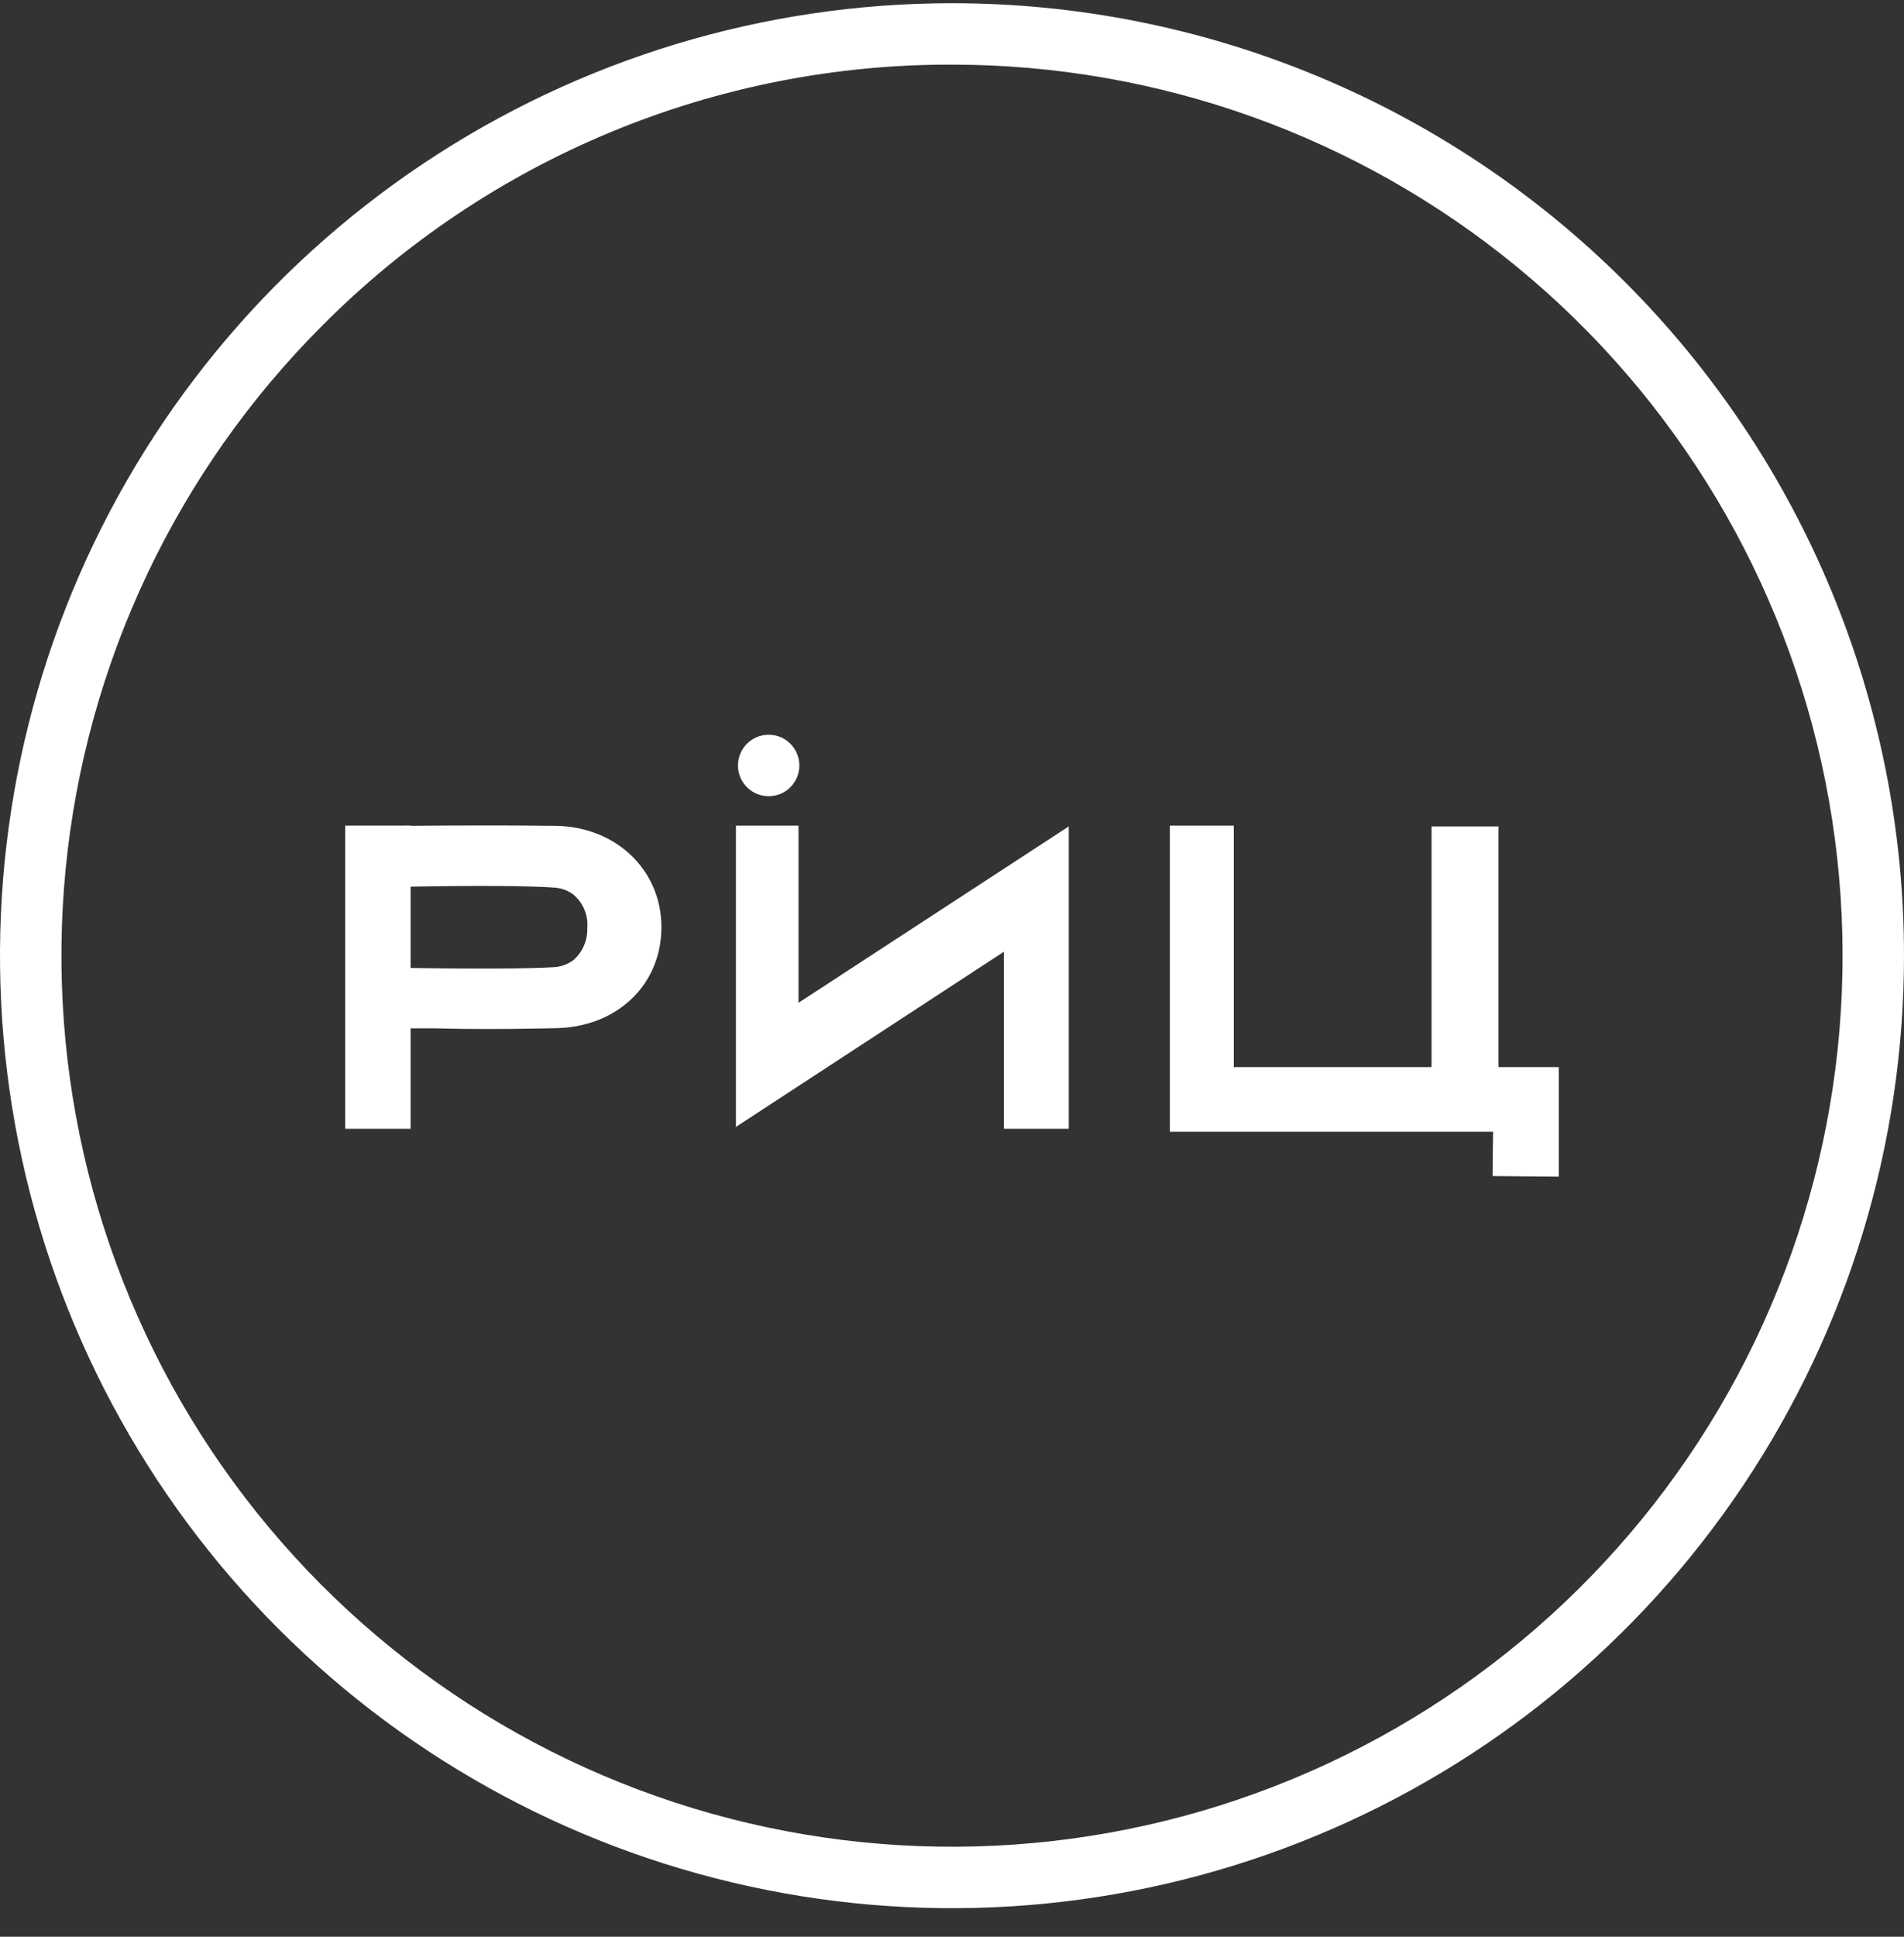
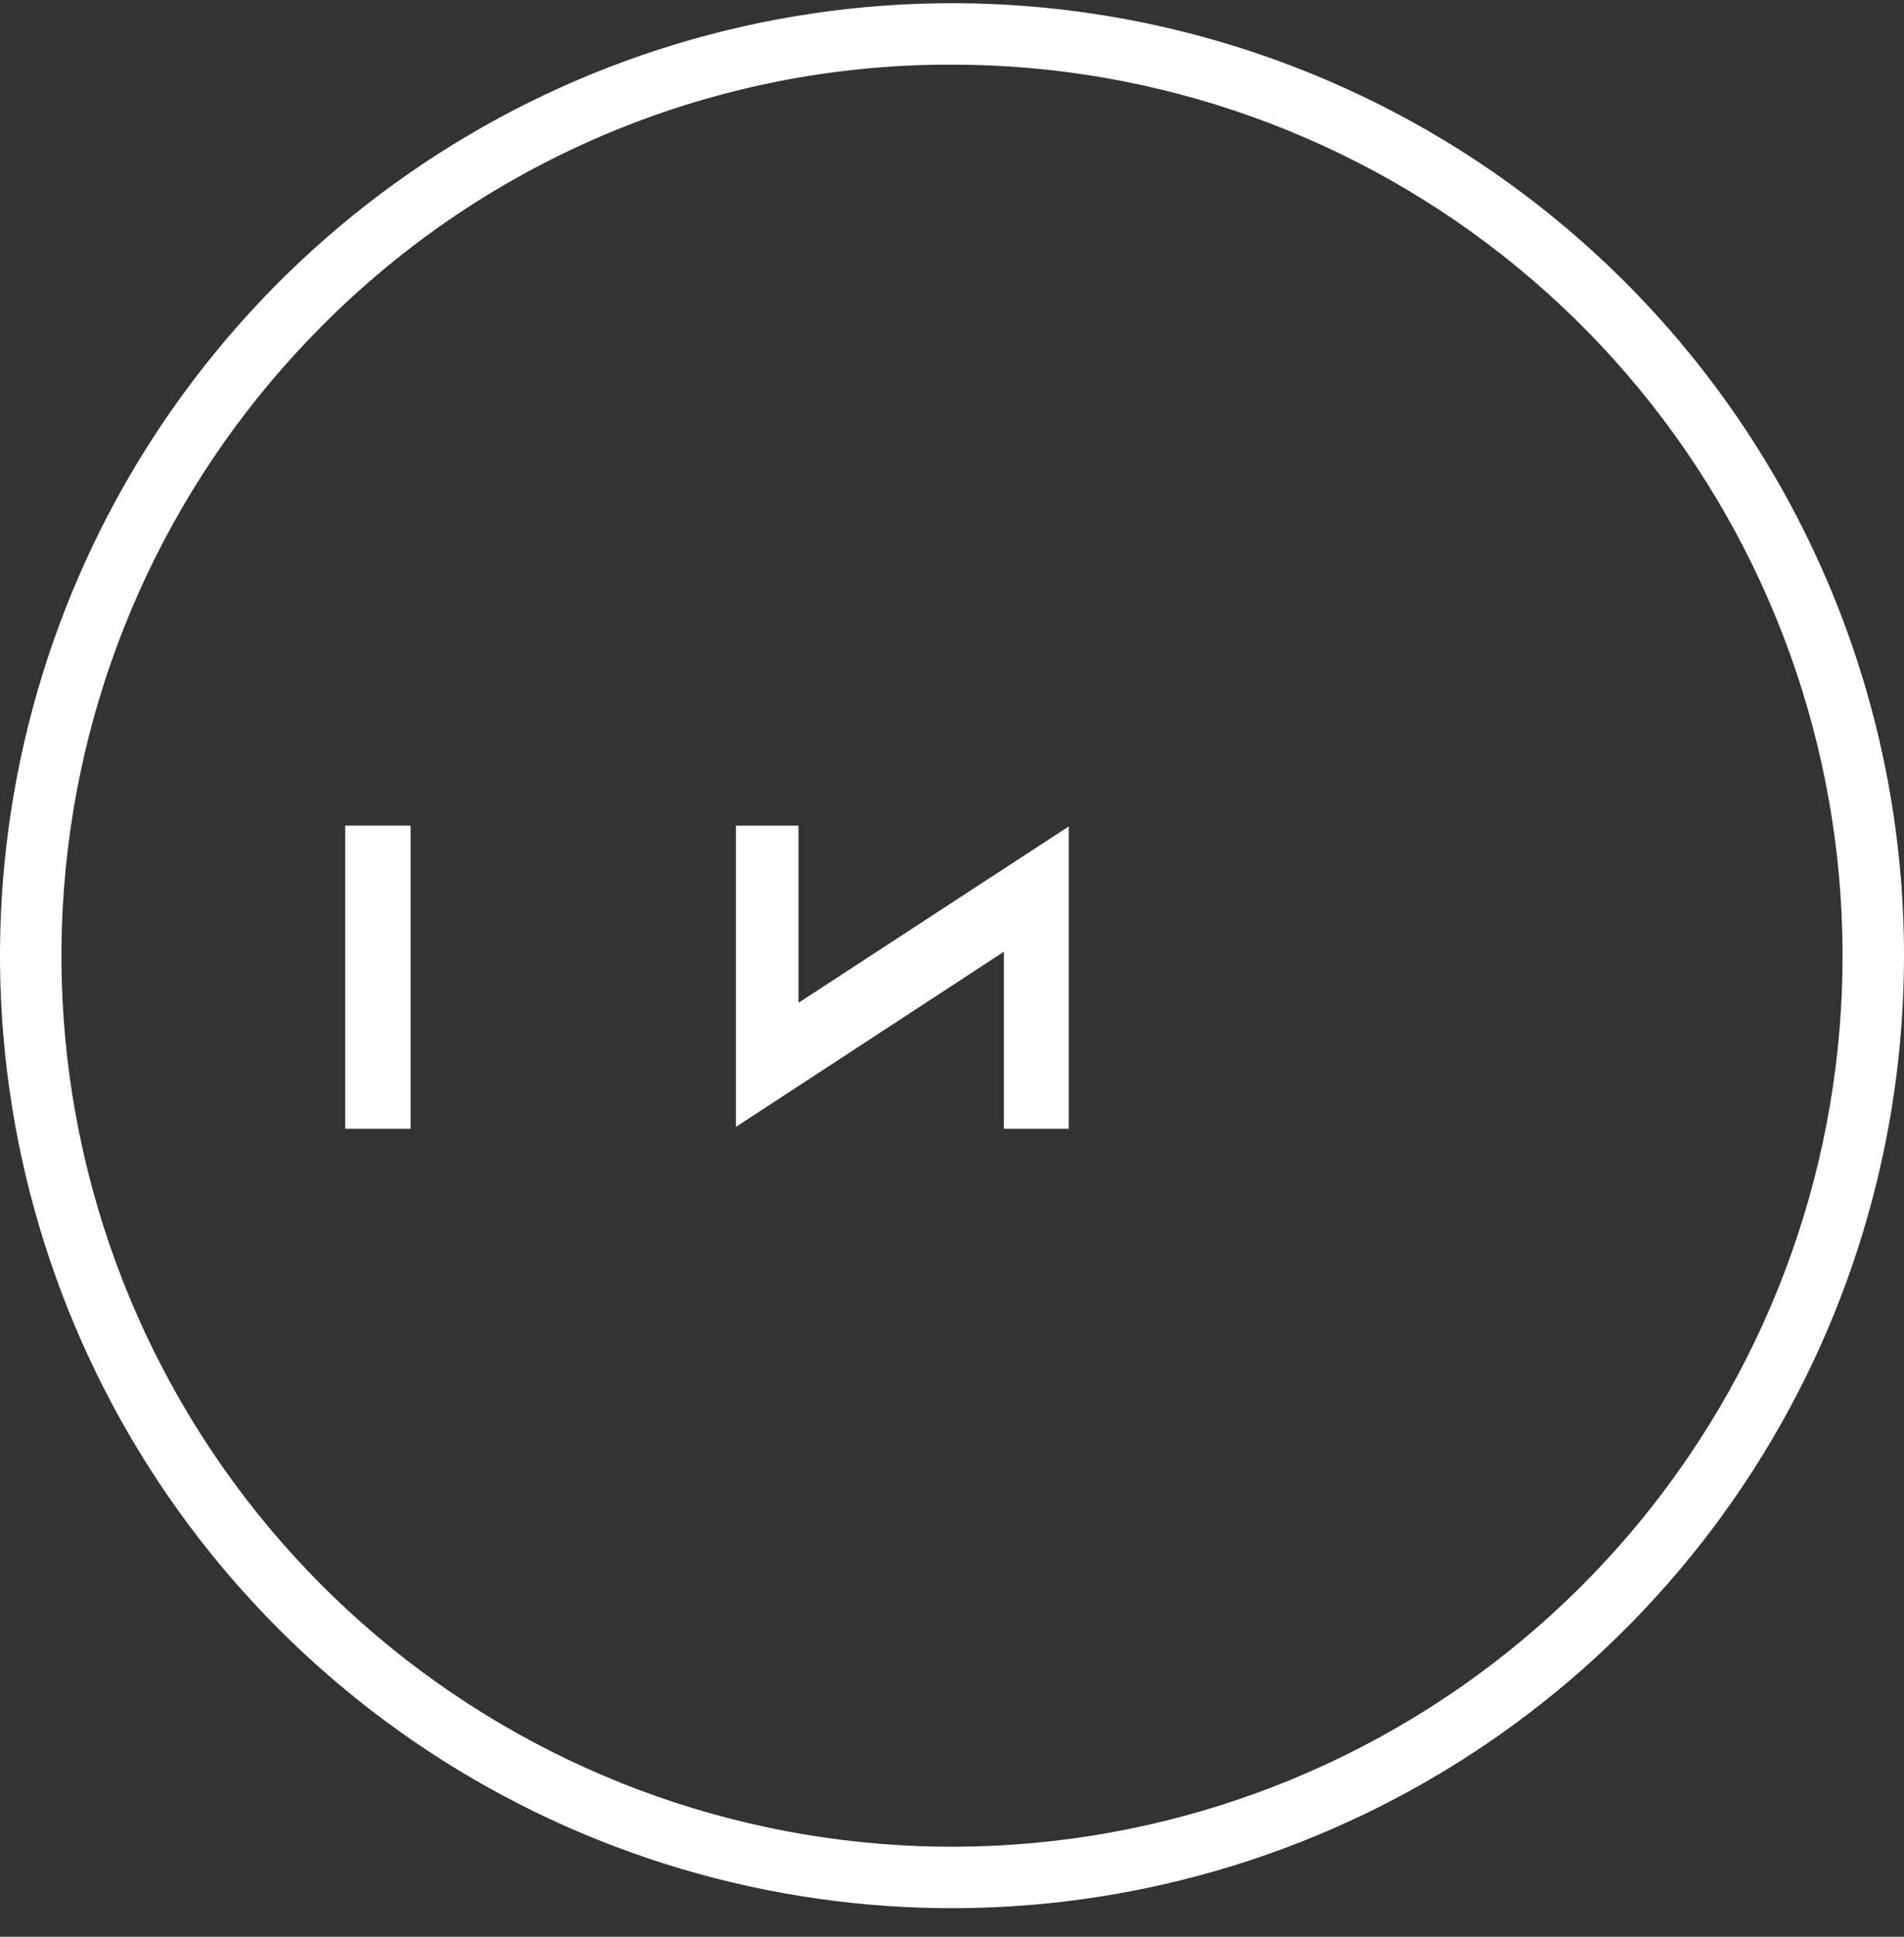
<svg xmlns="http://www.w3.org/2000/svg" width="60" height="61" viewBox="0 0 60 61" fill="none">
  <rect x="0" y="0" width="60" height="61" fill="#333333" stroke="none" />
-   <path d="M38.88 33.609H45.112V26.03H47.22V33.609H49.121V37.06L47.036 37.041C47.036 36.576 47.046 36.112 47.052 35.647H36.865V26.004H38.88V33.609Z" fill="white" />
-   <path d="M17.522 26.012C15.944 25.992 14.367 25.998 12.79 26.012V26.025V26.037C12.79 26.047 12.596 26.519 12.321 27.16C12.379 27.206 12.426 27.265 12.457 27.332C12.489 27.399 12.505 27.473 12.503 27.547C12.493 27.638 12.445 27.694 12.47 27.769C12.495 27.845 12.604 27.903 12.693 27.93C15.015 27.885 16.757 27.901 17.454 27.955C17.662 27.965 17.863 28.032 18.035 28.149C18.198 28.276 18.326 28.442 18.409 28.632C18.491 28.821 18.525 29.029 18.507 29.235C18.513 29.425 18.477 29.614 18.4 29.788C18.324 29.963 18.21 30.118 18.066 30.243C17.873 30.383 17.642 30.461 17.404 30.465C16.69 30.51 14.928 30.523 12.588 30.481C12.54 30.639 12.483 30.795 12.418 30.947C12.203 31.454 11.992 31.573 12.019 31.814C12.048 31.932 12.103 32.04 12.182 32.132C12.261 32.223 12.36 32.294 12.472 32.339C12.561 32.378 12.648 32.395 13.595 32.389H13.699L14.541 32.405C15.548 32.418 16.556 32.405 17.563 32.383C19.498 32.325 20.853 30.973 20.843 29.186C20.834 27.4 19.417 26.043 17.522 26.012Z" fill="white" />
  <path d="M12.939 26.004H10.879V35.552H12.939V26.004Z" fill="white" />
  <path d="M25.163 31.584L33.679 26.029V35.552H31.635V29.976L23.191 35.493V26.004H25.163V31.584Z" fill="white" />
-   <path d="M24.223 25.077C24.757 25.077 25.19 24.644 25.19 24.109C25.19 23.575 24.757 23.142 24.223 23.142C23.688 23.142 23.255 23.575 23.255 24.109C23.255 24.644 23.688 25.077 24.223 25.077Z" fill="white" />
  <path d="M30 2.036C36.493 2.036 42.785 4.287 47.804 8.406C52.823 12.525 56.259 18.257 57.525 24.625C58.792 30.993 57.812 37.604 54.751 43.33C51.69 49.056 46.739 53.544 40.74 56.029C34.742 58.514 28.067 58.841 21.854 56.957C15.64 55.072 10.273 51.091 6.665 45.693C3.058 40.294 1.434 33.812 2.071 27.35C2.707 20.888 5.564 14.847 10.155 10.256C12.755 7.641 15.848 5.569 19.254 4.158C22.66 2.747 26.313 2.025 30 2.036V2.036ZM30 0.101C24.067 0.101 18.266 1.86 13.333 5.157C8.399 8.453 4.554 13.138 2.284 18.62C0.013 24.102 -0.581 30.134 0.576 35.953C1.734 41.773 4.591 47.118 8.787 51.314C12.982 55.509 18.328 58.367 24.147 59.524C29.967 60.682 35.999 60.088 41.48 57.817C46.962 55.546 51.648 51.701 54.944 46.768C58.24 41.834 60 36.034 60 30.101C60 22.144 56.839 14.514 51.213 8.887C45.587 3.261 37.956 0.101 30 0.101V0.101Z" fill="white" />
</svg>